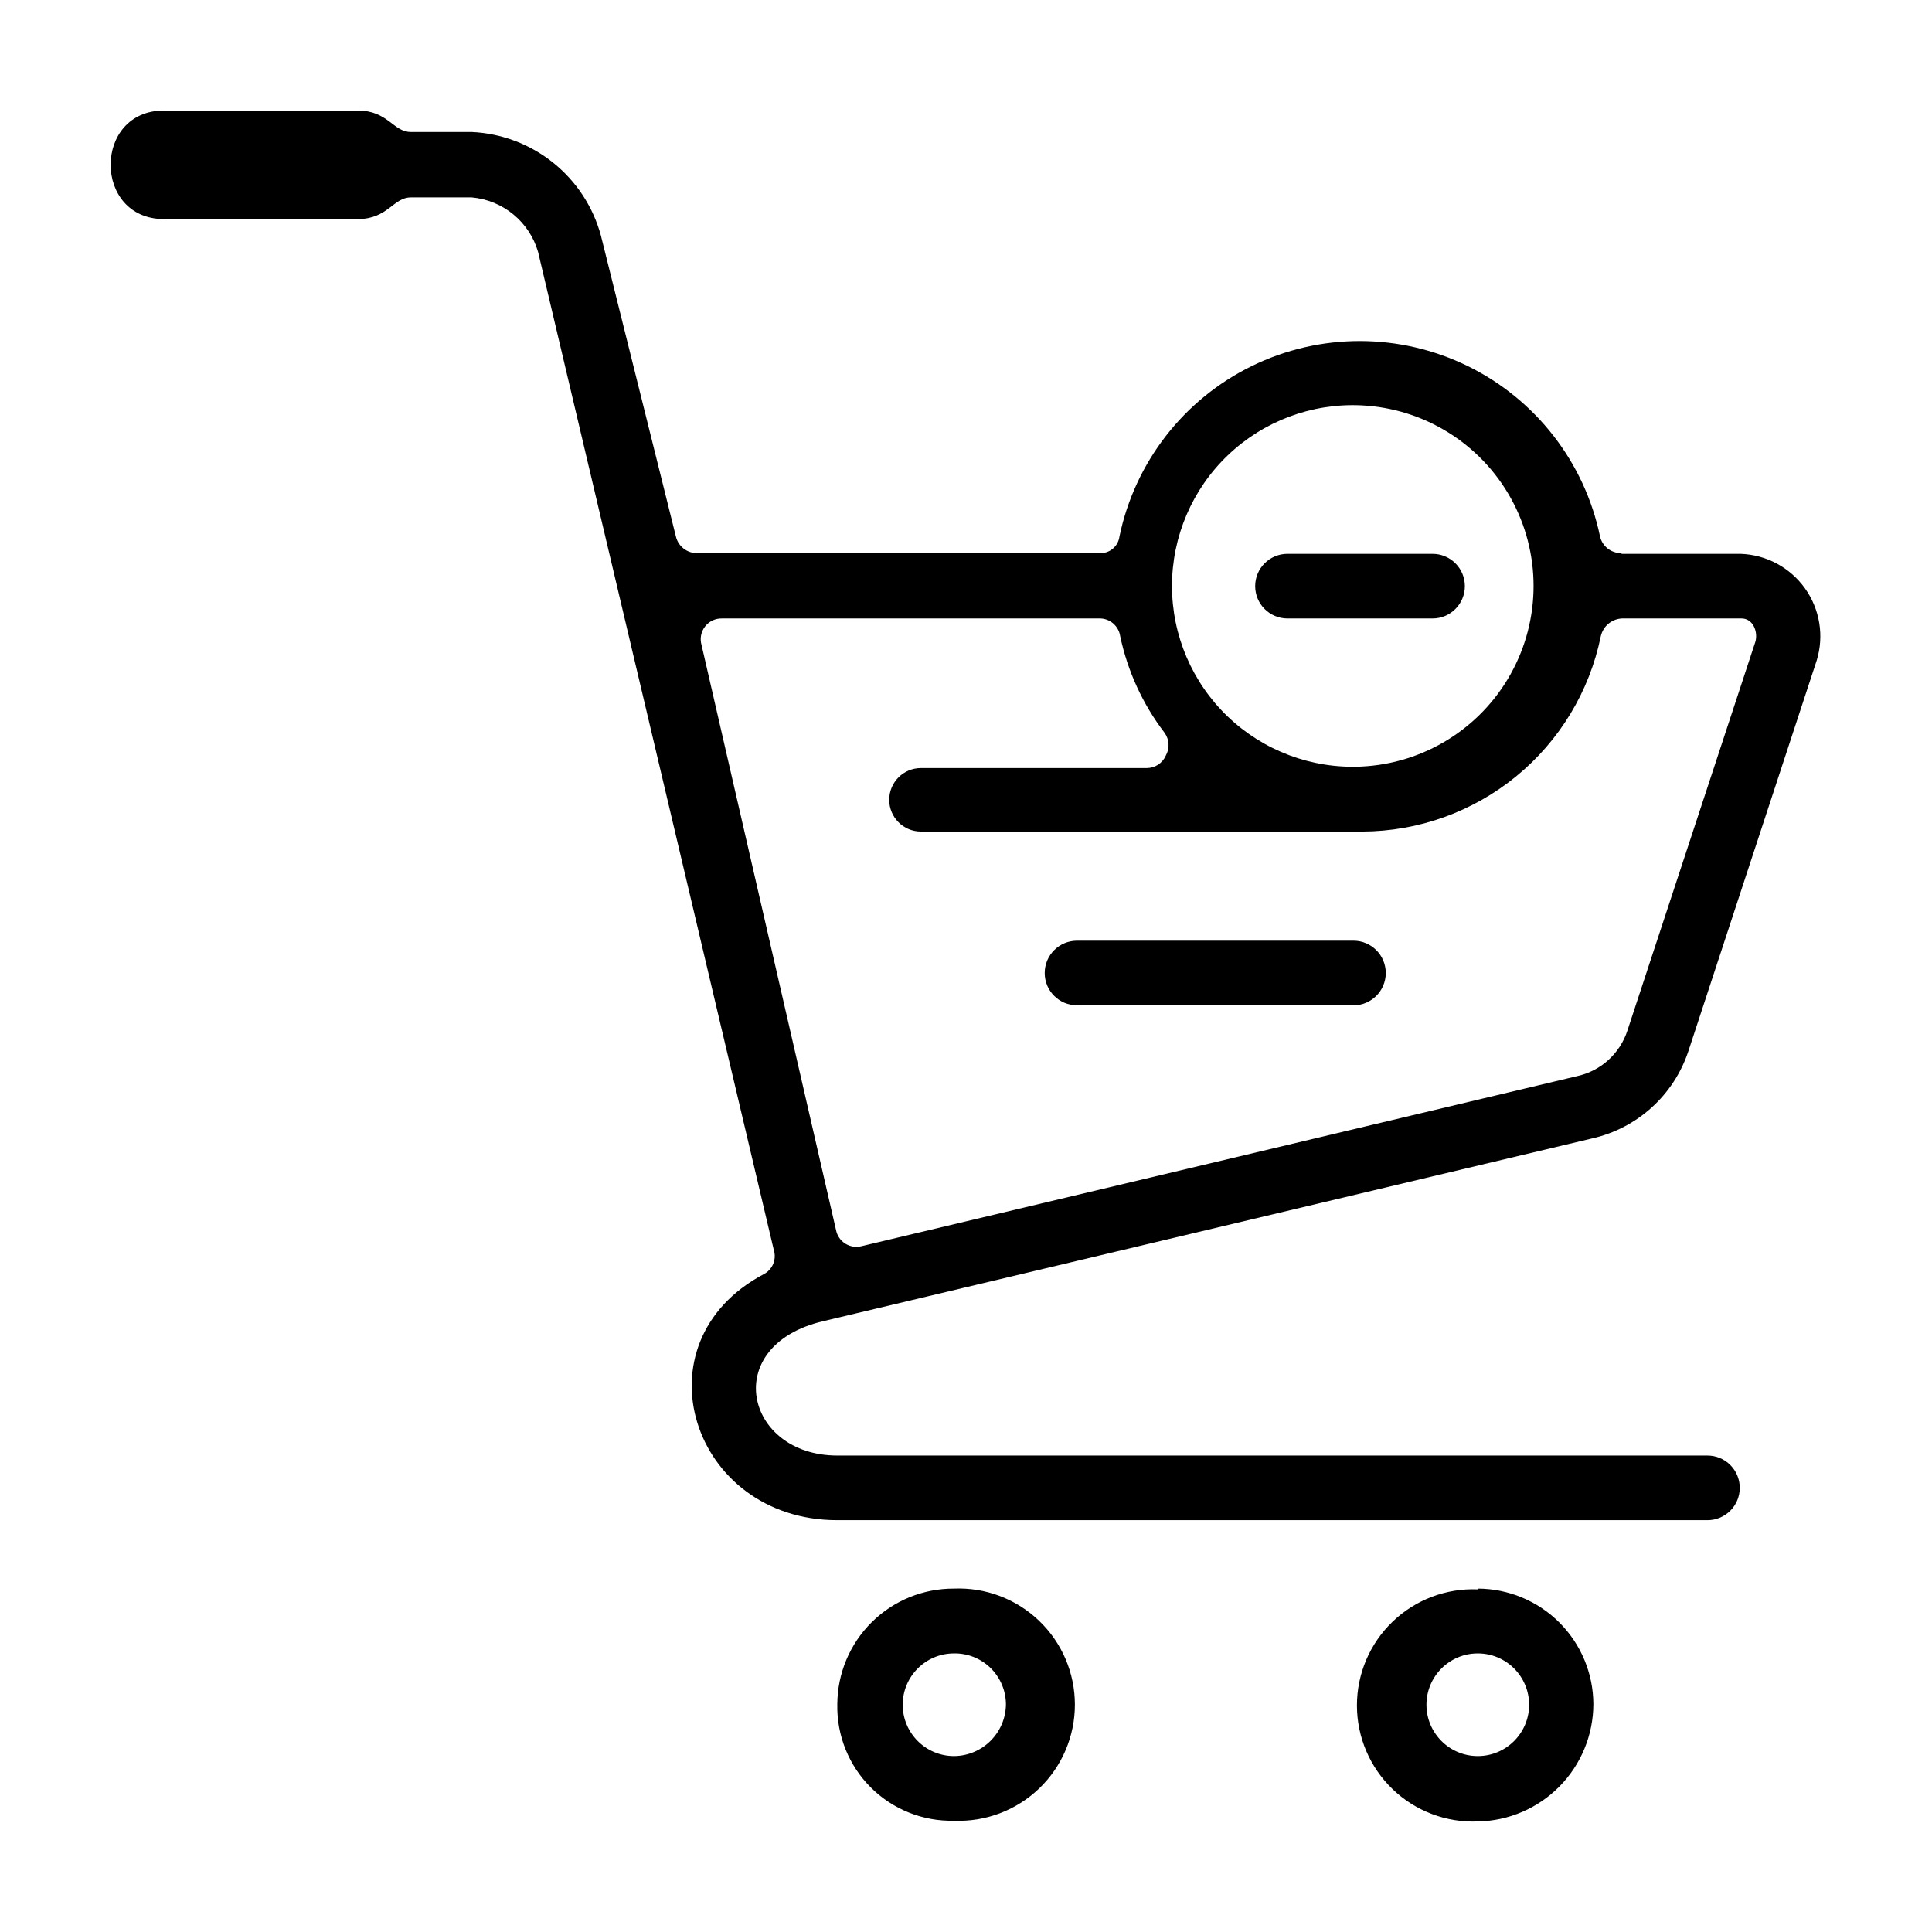
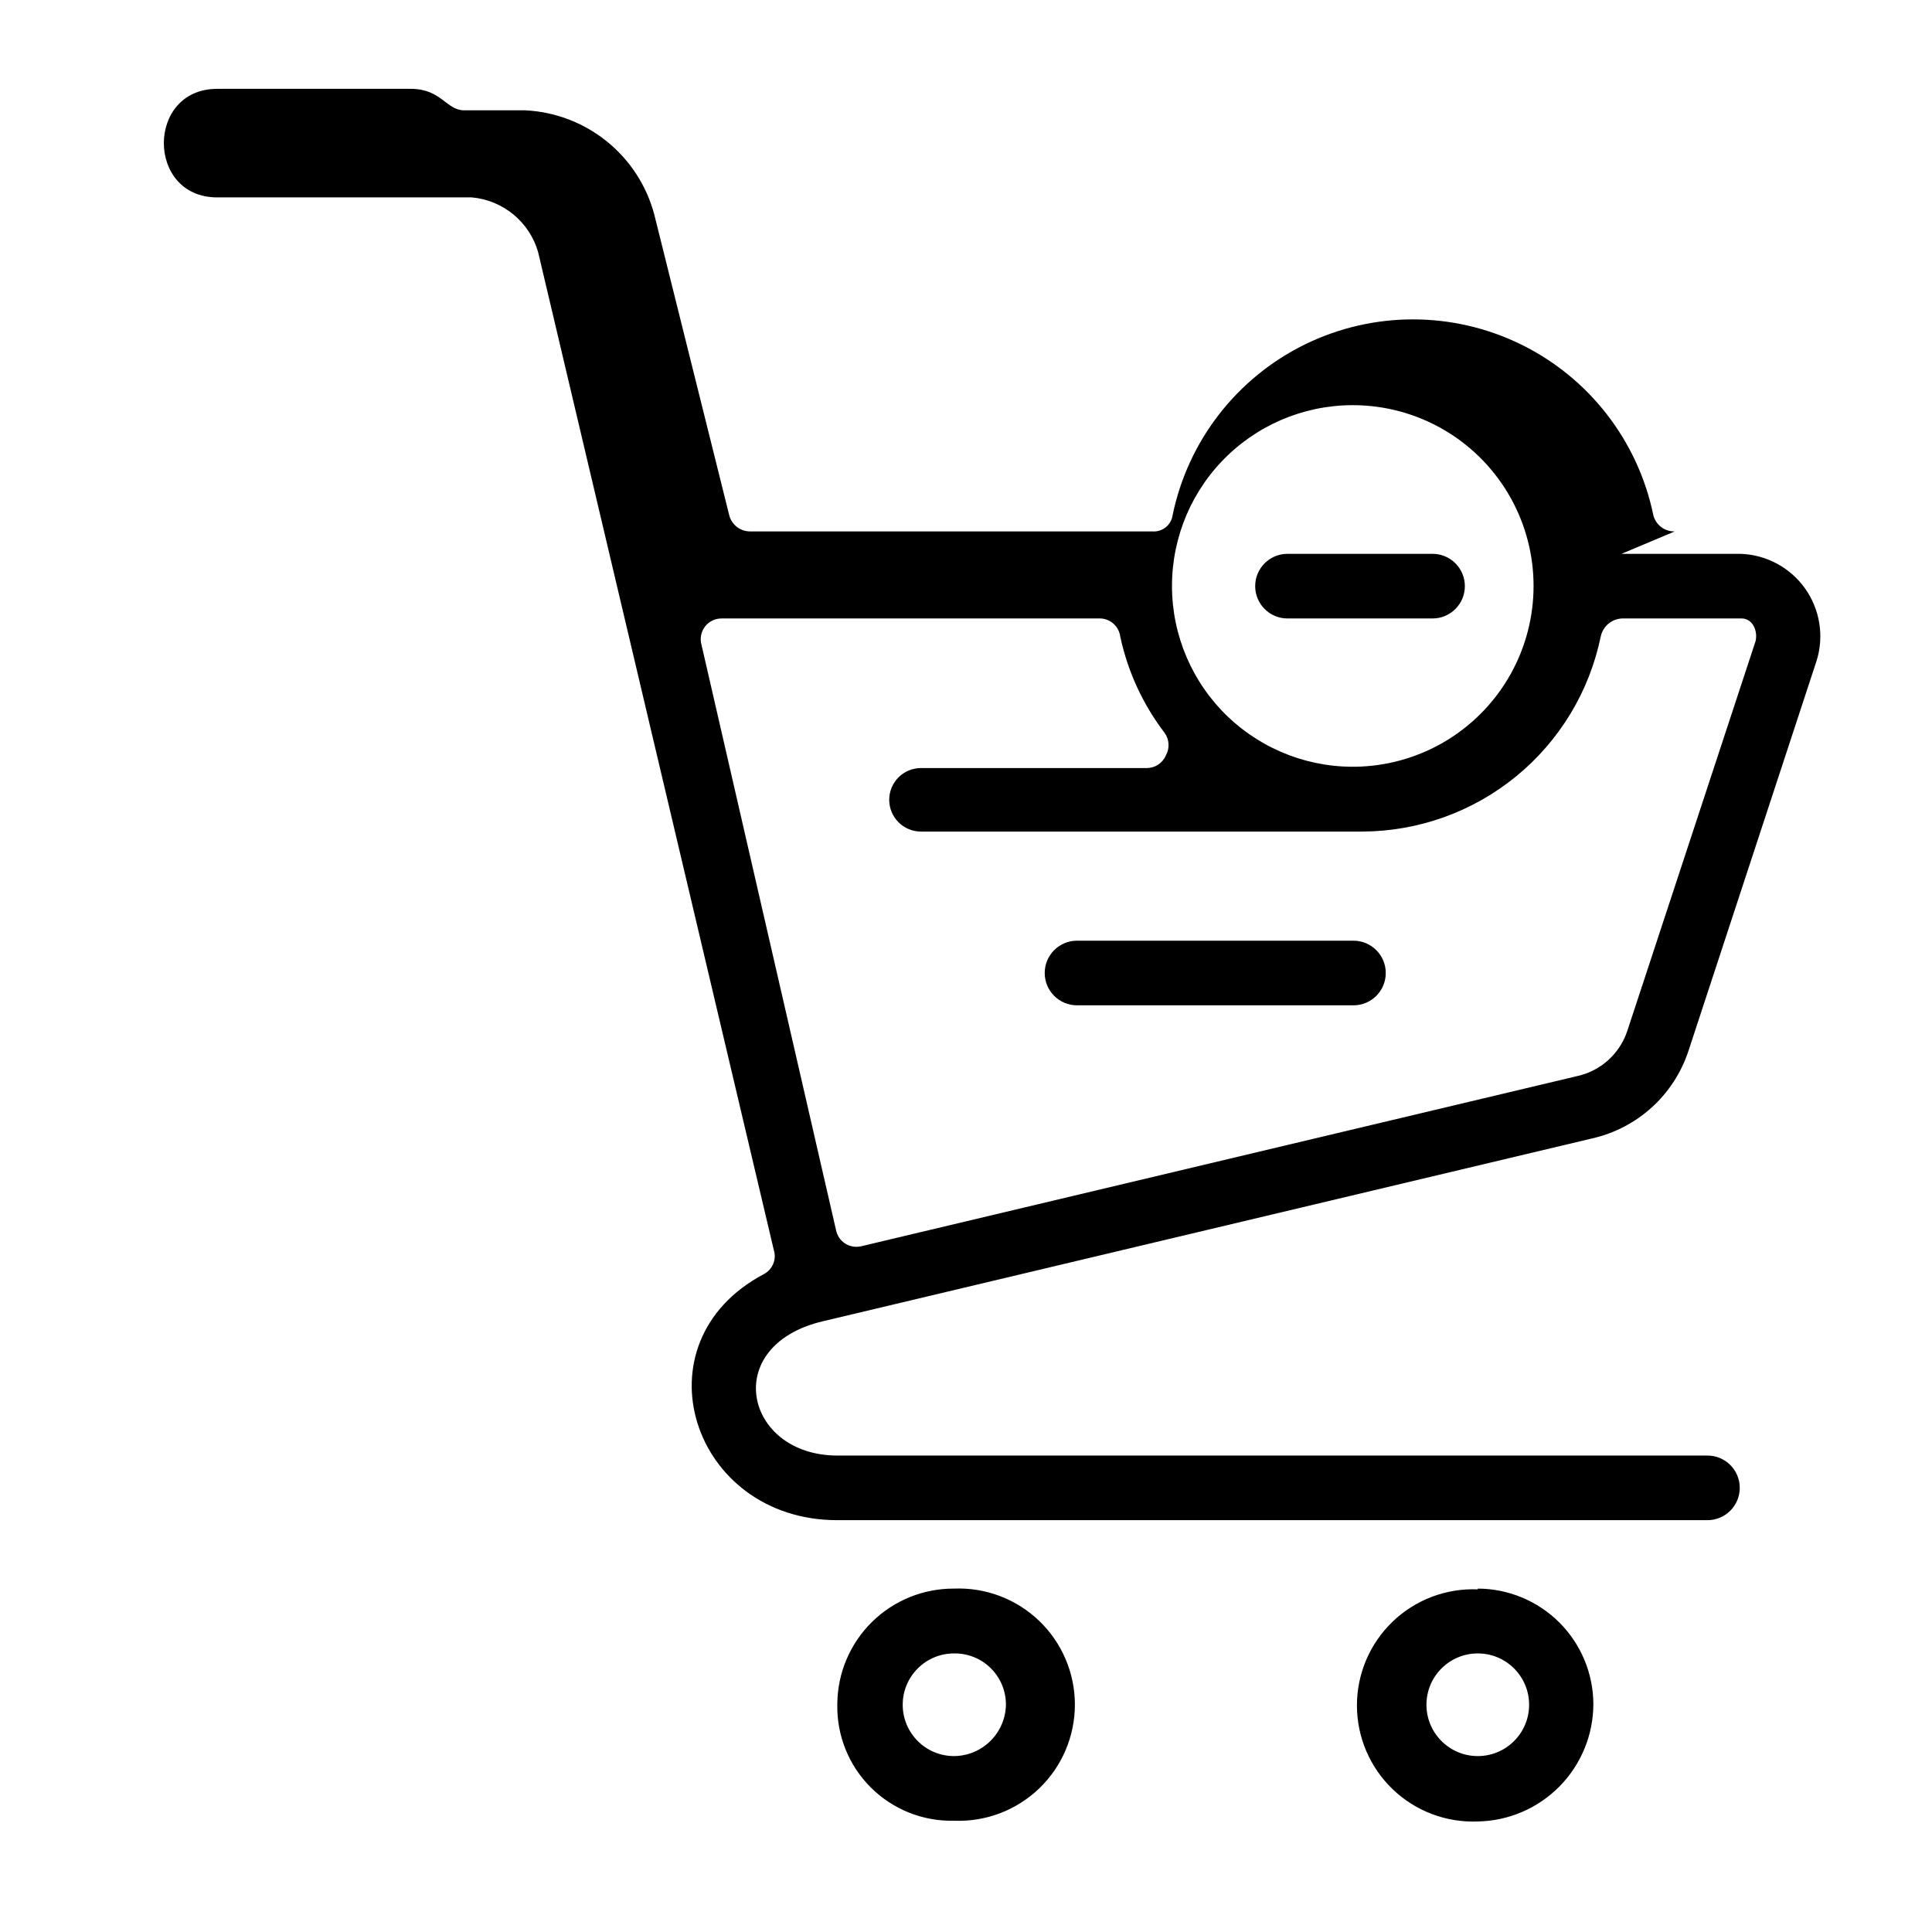
<svg xmlns="http://www.w3.org/2000/svg" fill="#000000" width="800px" height="800px" version="1.1" viewBox="144 144 512 512">
-   <path d="m435.27 307.9h-99.957c-1.754-0.039-3.422 0.762-4.488 2.156-1.066 1.395-1.402 3.215-0.902 4.898l35.621 154.97v-0.004c0.273 1.496 1.156 2.812 2.434 3.633 1.281 0.82 2.844 1.074 4.316 0.703l189.53-45.043c3.109-0.656 5.988-2.121 8.348-4.242 2.359-2.125 4.121-4.828 5.106-7.848l33.957-103.18c0.656-2.672-0.707-6.047-3.727-6.047h-31.59c-2.758 0.094-5.098 2.043-5.695 4.734-2.984 14.57-10.895 27.668-22.398 37.09-11.508 9.422-25.906 14.598-40.777 14.652h-116.98c-4.648 0-8.414-3.766-8.414-8.414 0-4.644 3.766-8.414 8.414-8.414h59.852c2.191-0.004 4.172-1.309 5.039-3.324 1.078-1.91 0.941-4.273-0.352-6.047-5.758-7.539-9.766-16.262-11.738-25.543-0.387-2.773-2.797-4.812-5.594-4.734zm88.367-17.129c4.731 0 8.566 3.832 8.566 8.562 0 4.731-3.836 8.566-8.566 8.566h-38.441c-4.731 0-8.562-3.836-8.562-8.566 0-4.731 3.832-8.562 8.562-8.562zm50.078 0h31.59c6.789 0.238 13.078 3.617 17.027 9.141 3.945 5.527 5.102 12.574 3.125 19.07l-34.008 103.54c-3.848 11.68-13.547 20.477-25.543 23.176l-203.69 48.414c-27.559 6.398-20.859 35.621 3.68 35.621h230.59c4.731 0 8.566 3.832 8.566 8.562s-3.836 8.566-8.566 8.566h-230.59c-38.641 0-53.758-47.055-19.496-65.191 2.324-1.203 3.449-3.902 2.668-6.398l-62.473-264.5c-1.129-3.902-3.414-7.371-6.555-9.953-3.137-2.578-6.981-4.152-11.027-4.508h-16.121c-4.734 0-6.047 5.742-14.105 5.742h-51.34c-18.844 0-18.844-28.766 0-28.766h51.34c8.062 0 9.371 5.691 14.105 5.691h16.121c7.898 0.363 15.473 3.227 21.633 8.184 6.16 4.953 10.582 11.738 12.625 19.375l19.852 79.652c0.621 2.625 2.996 4.457 5.691 4.383h106.46c2.676 0.211 5.051-1.719 5.391-4.383 4.086-19.672 17.035-36.348 35.078-45.184 18.047-8.832 39.16-8.832 57.203 0 18.047 8.836 30.992 25.512 35.082 45.184 0.617 2.625 2.996 4.457 5.691 4.383zm-69.02-39.348c-13.074-0.602-25.828 4.176-35.293 13.215-9.465 9.039-14.816 21.559-14.816 34.645 0 13.09 5.352 25.609 14.816 34.648 9.465 9.039 22.219 13.816 35.293 13.215 16.578-0.762 31.578-10.047 39.656-24.543 8.078-14.496 8.078-32.141 0-46.637s-23.078-23.781-39.656-24.543zm-2.016 141.87c4.731 0 8.562 3.836 8.562 8.566s-3.832 8.562-8.562 8.562h-73.254c-4.731 0-8.566-3.832-8.566-8.562s3.836-8.566 8.566-8.566zm32.949 171.7c8.113 0.027 15.891 3.262 21.629 9 5.738 5.738 8.977 13.516 9 21.633-0.023 8.156-3.246 15.98-8.973 21.793-5.723 5.809-13.5 9.145-21.656 9.289-8.375 0.34-16.523-2.75-22.566-8.555-6.047-5.805-9.461-13.82-9.461-22.199 0-8.383 3.414-16.398 9.461-22.203 6.043-5.805 14.191-8.895 22.566-8.555zm0 17.18c-7.512 0-13.605 6.09-13.605 13.602 0 7.516 6.094 13.605 13.605 13.605s13.602-6.09 13.602-13.605c0-7.512-6.09-13.602-13.602-13.602zm-138.8-17.18c8.375-0.34 16.523 2.75 22.566 8.555 6.047 5.805 9.461 13.824 9.461 22.203s-3.414 16.398-9.461 22.203c-6.043 5.805-14.191 8.895-22.566 8.555-8.254 0.195-16.227-2.996-22.07-8.828-5.844-5.832-9.043-13.801-8.863-22.055 0.039-8.164 3.32-15.98 9.121-21.723 5.805-5.746 13.648-8.949 21.812-8.91zm0 17.18c-7.512 0-13.602 6.09-13.602 13.602 0 7.516 6.09 13.605 13.602 13.605 7.574-0.055 13.699-6.184 13.754-13.754-0.027-3.613-1.492-7.066-4.074-9.59-2.582-2.527-6.066-3.918-9.68-3.863z" />
+   <path d="m435.27 307.9h-99.957c-1.754-0.039-3.422 0.762-4.488 2.156-1.066 1.395-1.402 3.215-0.902 4.898l35.621 154.97v-0.004c0.273 1.496 1.156 2.812 2.434 3.633 1.281 0.82 2.844 1.074 4.316 0.703l189.53-45.043c3.109-0.656 5.988-2.121 8.348-4.242 2.359-2.125 4.121-4.828 5.106-7.848l33.957-103.18c0.656-2.672-0.707-6.047-3.727-6.047h-31.59c-2.758 0.094-5.098 2.043-5.695 4.734-2.984 14.57-10.895 27.668-22.398 37.09-11.508 9.422-25.906 14.598-40.777 14.652h-116.98c-4.648 0-8.414-3.766-8.414-8.414 0-4.644 3.766-8.414 8.414-8.414h59.852c2.191-0.004 4.172-1.309 5.039-3.324 1.078-1.91 0.941-4.273-0.352-6.047-5.758-7.539-9.766-16.262-11.738-25.543-0.387-2.773-2.797-4.812-5.594-4.734zm88.367-17.129c4.731 0 8.566 3.832 8.566 8.562 0 4.731-3.836 8.566-8.566 8.566h-38.441c-4.731 0-8.562-3.836-8.562-8.566 0-4.731 3.832-8.562 8.562-8.562zm50.078 0h31.59c6.789 0.238 13.078 3.617 17.027 9.141 3.945 5.527 5.102 12.574 3.125 19.07l-34.008 103.54c-3.848 11.68-13.547 20.477-25.543 23.176l-203.69 48.414c-27.559 6.398-20.859 35.621 3.68 35.621h230.59c4.731 0 8.566 3.832 8.566 8.562s-3.836 8.566-8.566 8.566h-230.59c-38.641 0-53.758-47.055-19.496-65.191 2.324-1.203 3.449-3.902 2.668-6.398l-62.473-264.5c-1.129-3.902-3.414-7.371-6.555-9.953-3.137-2.578-6.981-4.152-11.027-4.508h-16.121h-51.34c-18.844 0-18.844-28.766 0-28.766h51.34c8.062 0 9.371 5.691 14.105 5.691h16.121c7.898 0.363 15.473 3.227 21.633 8.184 6.16 4.953 10.582 11.738 12.625 19.375l19.852 79.652c0.621 2.625 2.996 4.457 5.691 4.383h106.46c2.676 0.211 5.051-1.719 5.391-4.383 4.086-19.672 17.035-36.348 35.078-45.184 18.047-8.832 39.16-8.832 57.203 0 18.047 8.836 30.992 25.512 35.082 45.184 0.617 2.625 2.996 4.457 5.691 4.383zm-69.02-39.348c-13.074-0.602-25.828 4.176-35.293 13.215-9.465 9.039-14.816 21.559-14.816 34.645 0 13.09 5.352 25.609 14.816 34.648 9.465 9.039 22.219 13.816 35.293 13.215 16.578-0.762 31.578-10.047 39.656-24.543 8.078-14.496 8.078-32.141 0-46.637s-23.078-23.781-39.656-24.543zm-2.016 141.87c4.731 0 8.562 3.836 8.562 8.566s-3.832 8.562-8.562 8.562h-73.254c-4.731 0-8.566-3.832-8.566-8.562s3.836-8.566 8.566-8.566zm32.949 171.7c8.113 0.027 15.891 3.262 21.629 9 5.738 5.738 8.977 13.516 9 21.633-0.023 8.156-3.246 15.98-8.973 21.793-5.723 5.809-13.5 9.145-21.656 9.289-8.375 0.34-16.523-2.75-22.566-8.555-6.047-5.805-9.461-13.82-9.461-22.199 0-8.383 3.414-16.398 9.461-22.203 6.043-5.805 14.191-8.895 22.566-8.555zm0 17.18c-7.512 0-13.605 6.09-13.605 13.602 0 7.516 6.094 13.605 13.605 13.605s13.602-6.09 13.602-13.605c0-7.512-6.09-13.602-13.602-13.602zm-138.8-17.18c8.375-0.34 16.523 2.75 22.566 8.555 6.047 5.805 9.461 13.824 9.461 22.203s-3.414 16.398-9.461 22.203c-6.043 5.805-14.191 8.895-22.566 8.555-8.254 0.195-16.227-2.996-22.07-8.828-5.844-5.832-9.043-13.801-8.863-22.055 0.039-8.164 3.32-15.98 9.121-21.723 5.805-5.746 13.648-8.949 21.812-8.91zm0 17.18c-7.512 0-13.602 6.09-13.602 13.602 0 7.516 6.09 13.605 13.602 13.605 7.574-0.055 13.699-6.184 13.754-13.754-0.027-3.613-1.492-7.066-4.074-9.59-2.582-2.527-6.066-3.918-9.68-3.863z" />
</svg>